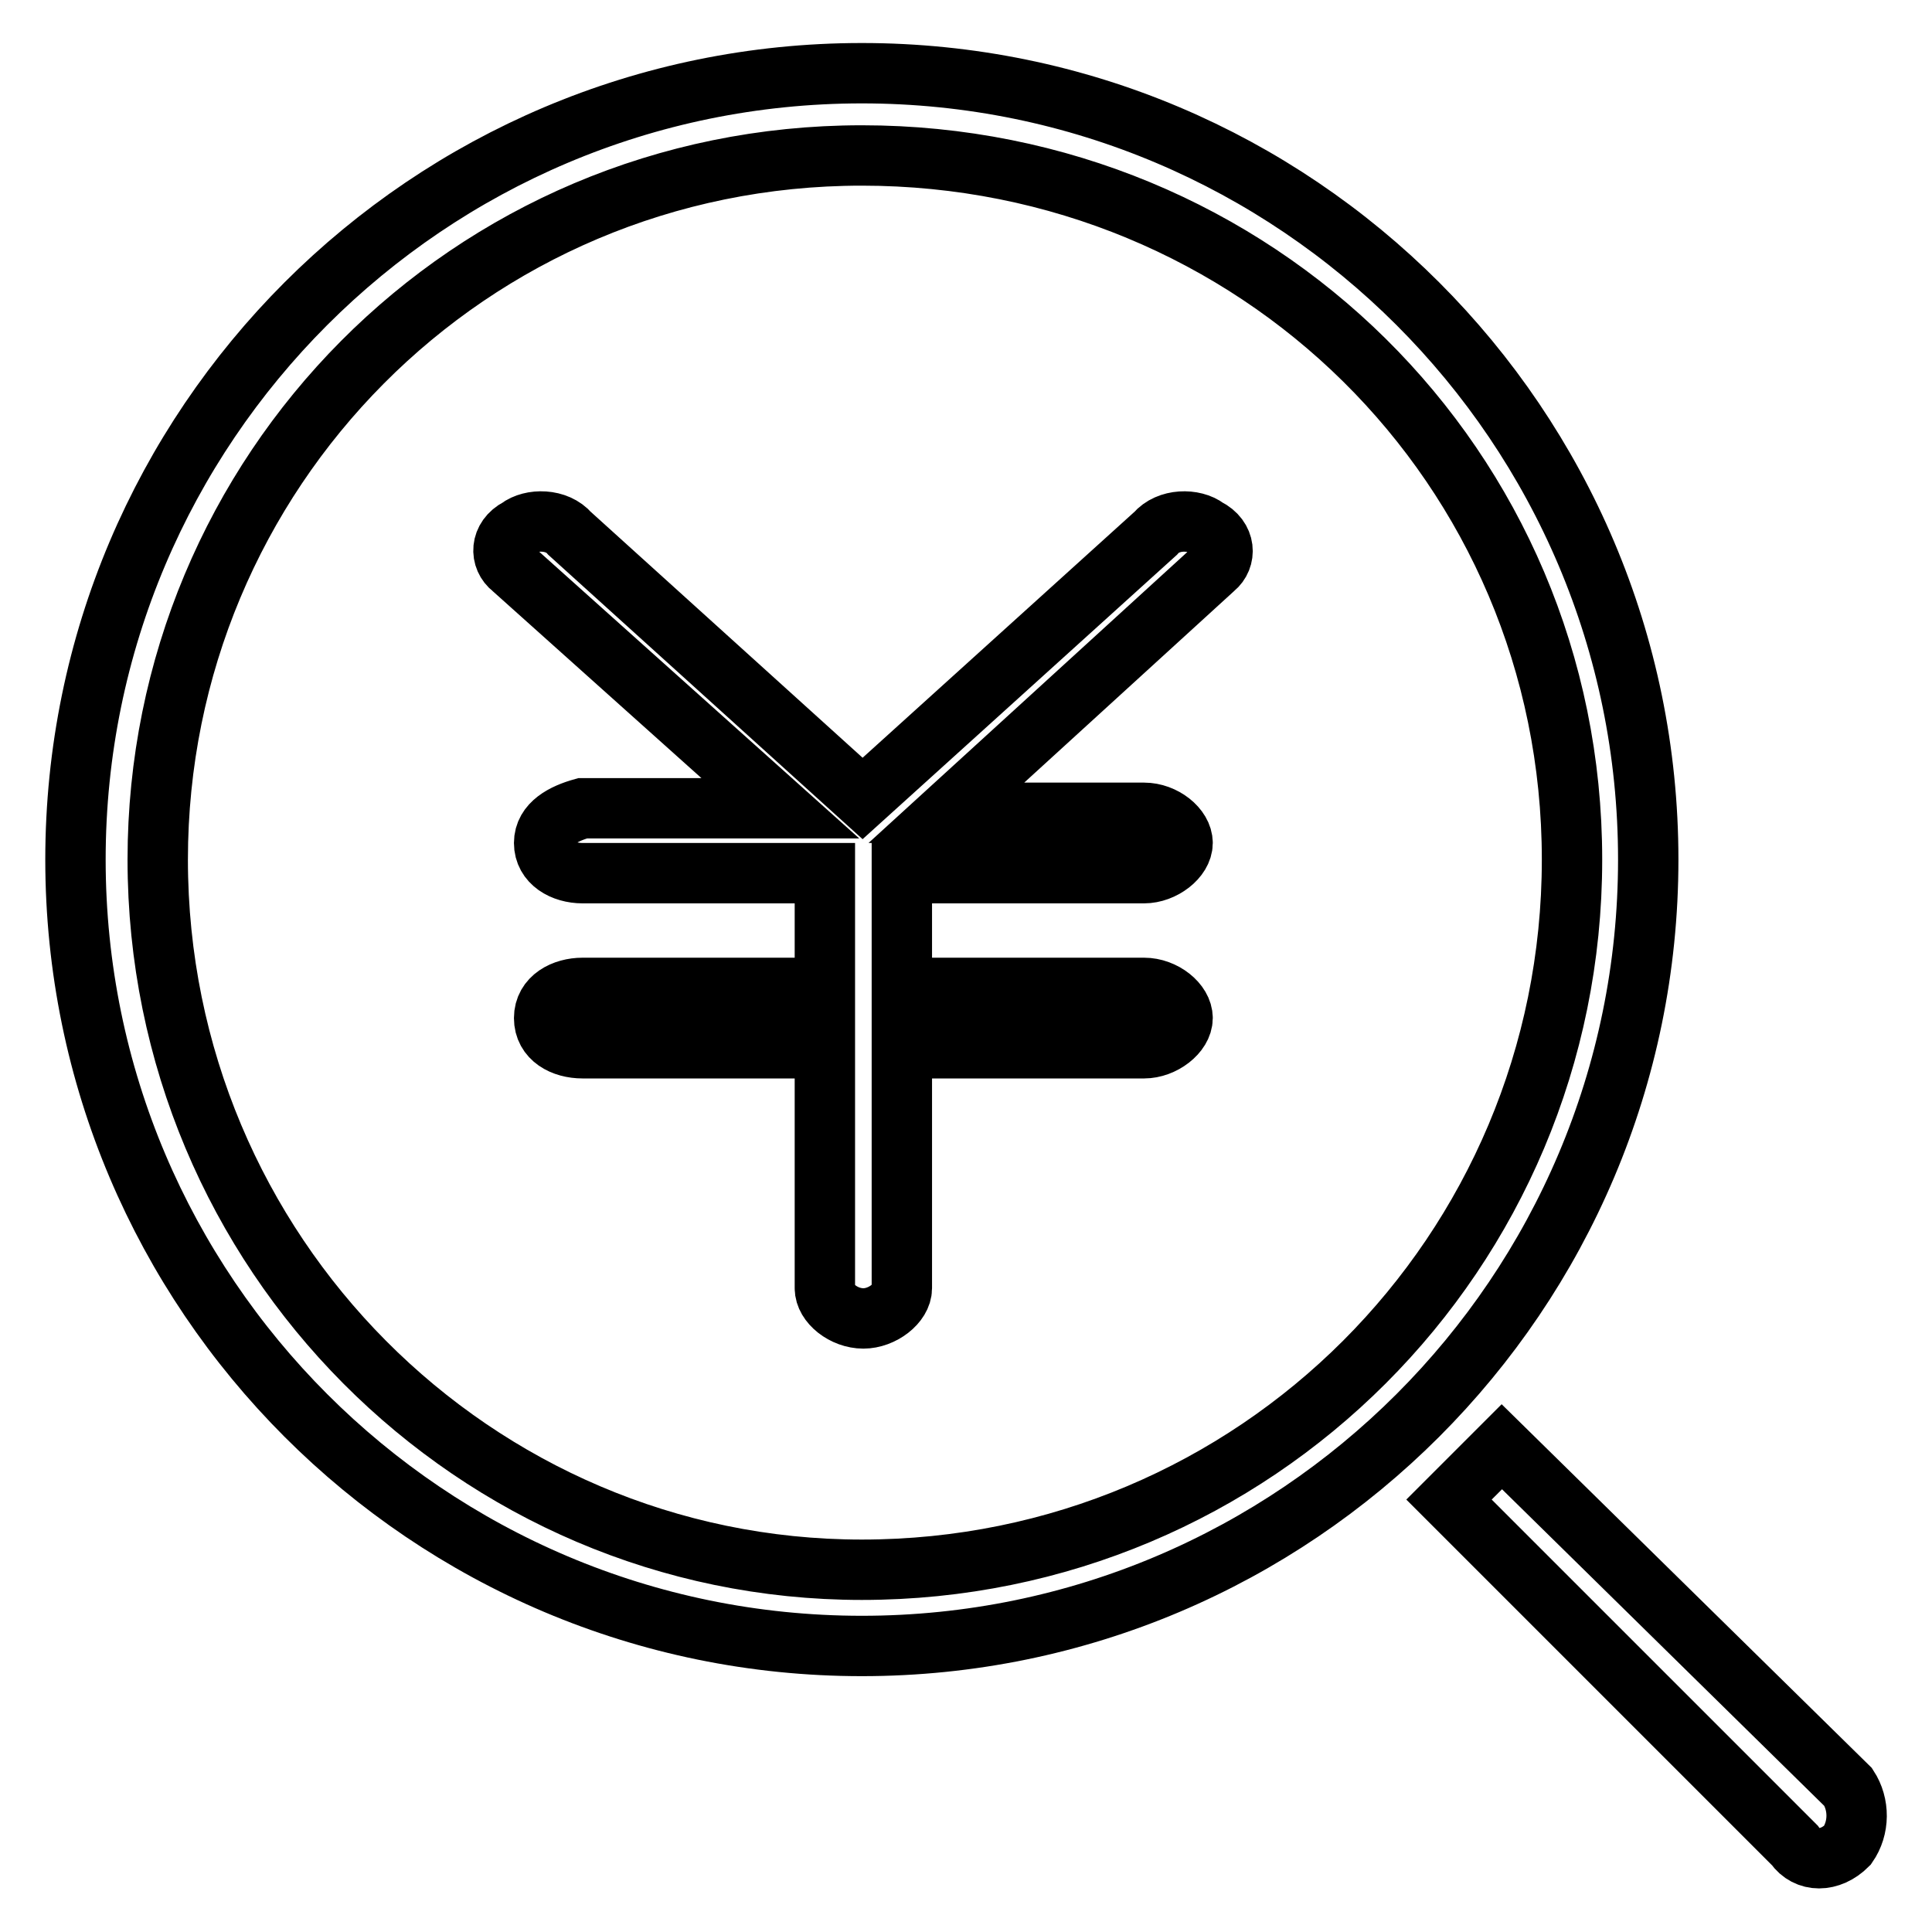
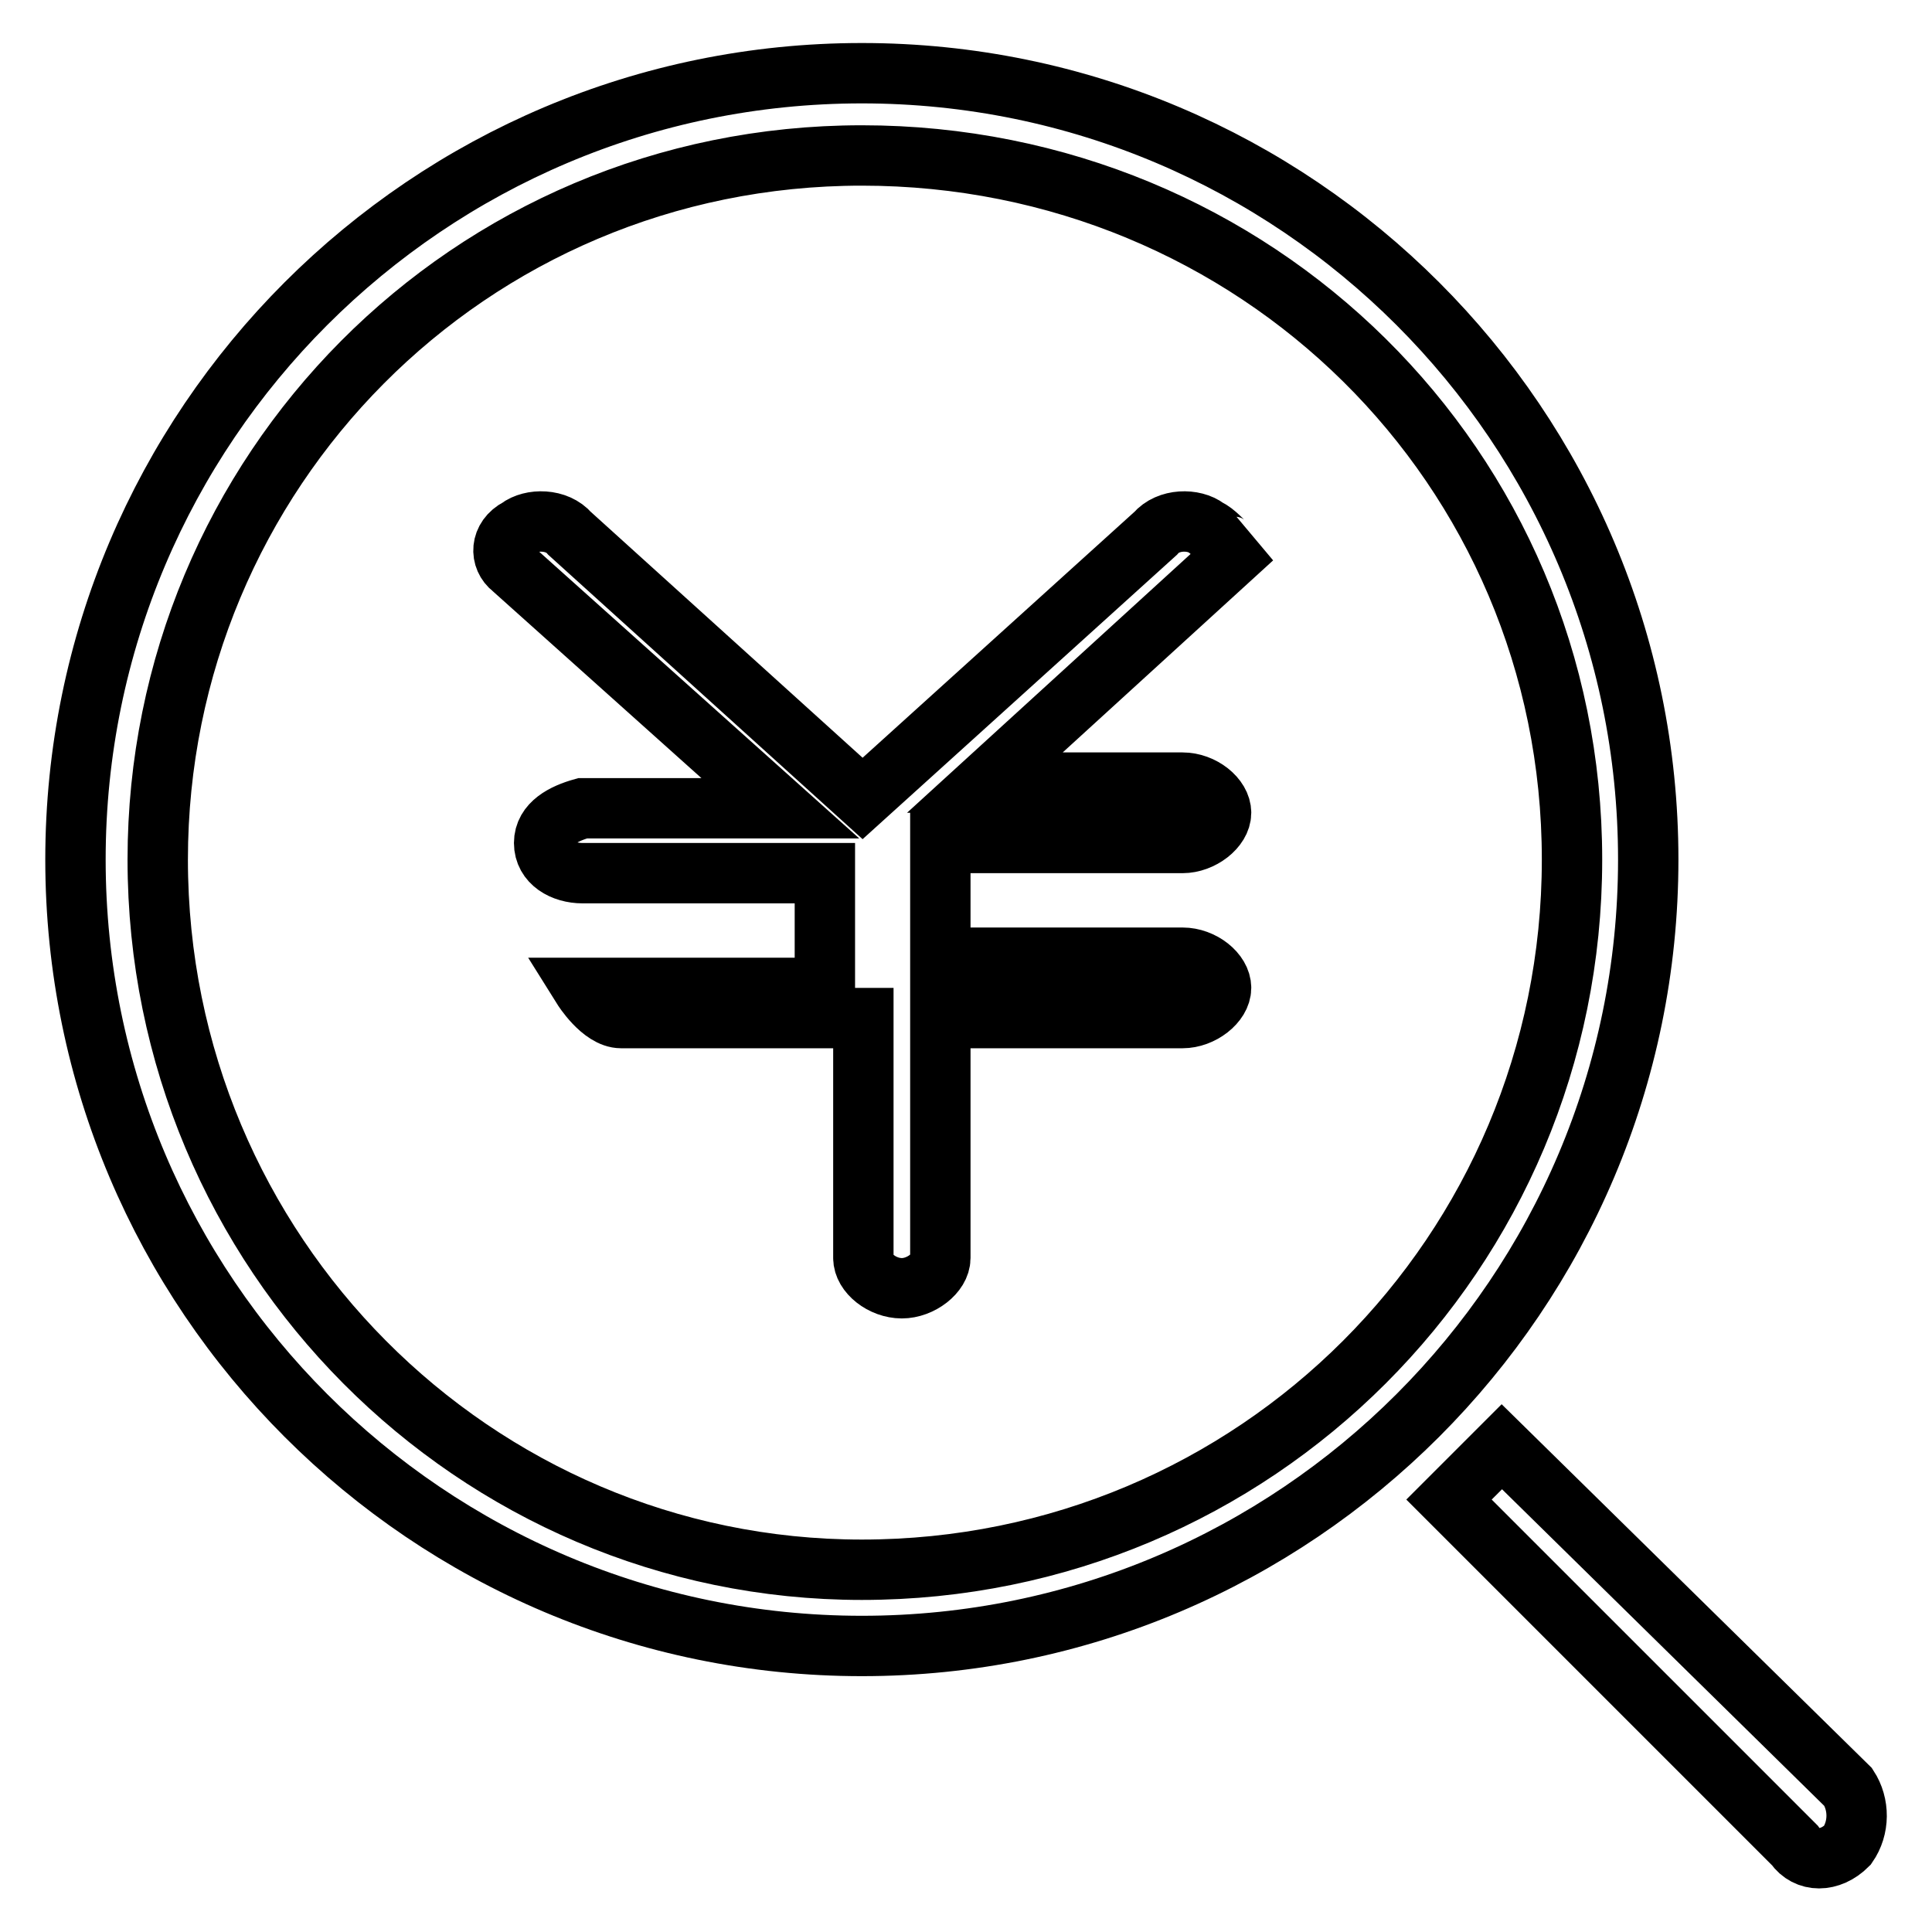
<svg xmlns="http://www.w3.org/2000/svg" version="1.1" x="0px" y="0px" viewBox="0 0 256 256" enable-background="new 0 0 256 256" xml:space="preserve">
  <g>
-     <path stroke-width="8" fill-opacity="0" stroke="#000000" d="M244.8,244.5c-2.3,2.3-5.4,2.3-7,0L192,198.7c2.3-2.3,4.7-4.7,7-7l45.9,45.1 C246.4,239.1,246.4,242.2,244.8,244.5z M114.2,218.1C56.7,218.1,10,171.4,10,113.9S56.7,9.7,114.2,9.7 c57.5,0,104.2,46.7,104.2,104.2S171.7,218.1,114.2,218.1z M114.2,20.6c-52.1,0-93.3,42-93.3,93.3c0,52.1,42,94.1,93.3,94.1 c52.1,0,94.1-42,94.1-94.1C208.3,61.8,166.3,20.6,114.2,20.6z M159.9,70c-1.7-1.3-5.1-1.3-6.8,0.7l-38.8,35.1L75.5,70.7 c-1.7-2-5.1-2-6.8-0.7c-2.5,1.3-2.5,4-0.8,5.3l35.5,31.8H77.2c-2.5,0.7-5.1,2-5.1,4.6c0,2.6,2.5,4,5.1,4h32.1v15.2H77.2 c-2.5,0-5.1,1.3-5.1,4s2.5,4,5.1,4h32.1v31.8c0,2,2.5,4,5.1,4c2.5,0,5.1-2,5.1-4v-31.8h32.1c2.5,0,5.1-2,5.1-4s-2.5-4-5.1-4h-32.1 v-15.2h32.1c2.5,0,5.1-2,5.1-4s-2.5-4-5.1-4h-26.2l35.5-32.4C162.5,74,162.5,71.3,159.9,70z" />
+     <path stroke-width="8" fill-opacity="0" stroke="#000000" d="M244.8,244.5c-2.3,2.3-5.4,2.3-7,0L192,198.7c2.3-2.3,4.7-4.7,7-7l45.9,45.1 C246.4,239.1,246.4,242.2,244.8,244.5z M114.2,218.1C56.7,218.1,10,171.4,10,113.9S56.7,9.7,114.2,9.7 c57.5,0,104.2,46.7,104.2,104.2S171.7,218.1,114.2,218.1z M114.2,20.6c-52.1,0-93.3,42-93.3,93.3c0,52.1,42,94.1,93.3,94.1 c52.1,0,94.1-42,94.1-94.1C208.3,61.8,166.3,20.6,114.2,20.6z M159.9,70c-1.7-1.3-5.1-1.3-6.8,0.7l-38.8,35.1L75.5,70.7 c-1.7-2-5.1-2-6.8-0.7c-2.5,1.3-2.5,4-0.8,5.3l35.5,31.8H77.2c-2.5,0.7-5.1,2-5.1,4.6c0,2.6,2.5,4,5.1,4h32.1v15.2H77.2 s2.5,4,5.1,4h32.1v31.8c0,2,2.5,4,5.1,4c2.5,0,5.1-2,5.1-4v-31.8h32.1c2.5,0,5.1-2,5.1-4s-2.5-4-5.1-4h-32.1 v-15.2h32.1c2.5,0,5.1-2,5.1-4s-2.5-4-5.1-4h-26.2l35.5-32.4C162.5,74,162.5,71.3,159.9,70z" />
  </g>
</svg>